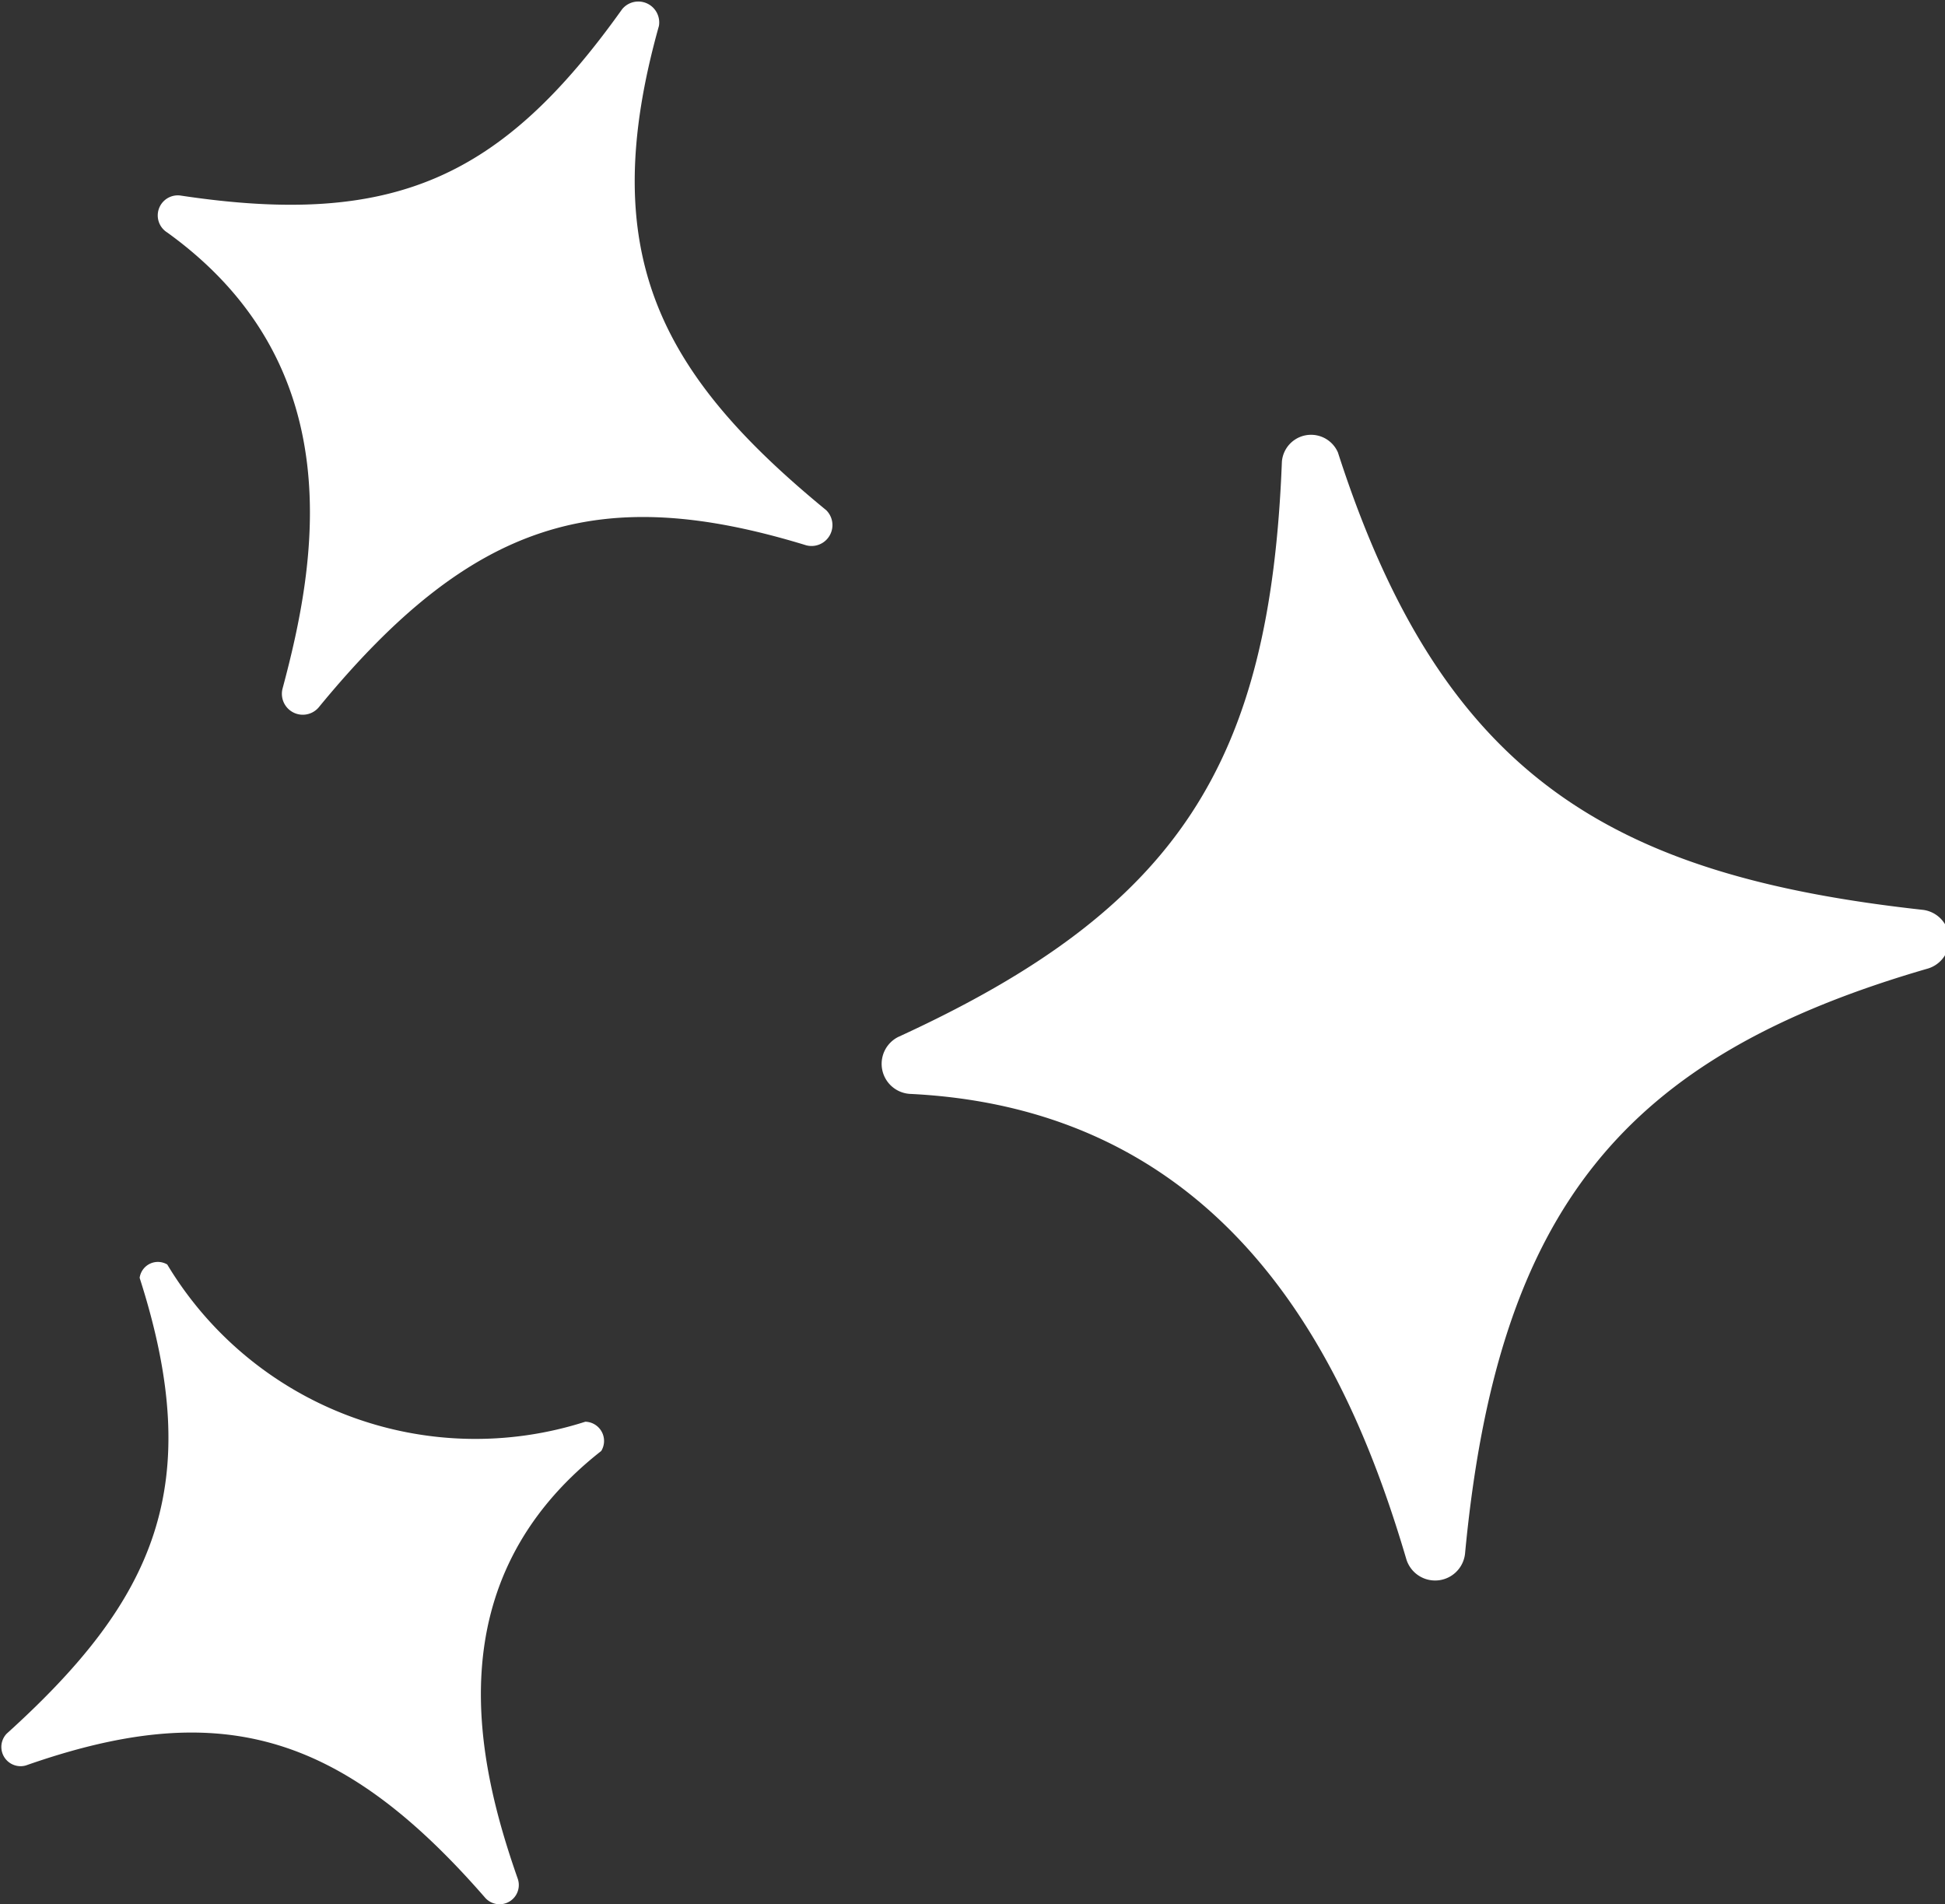
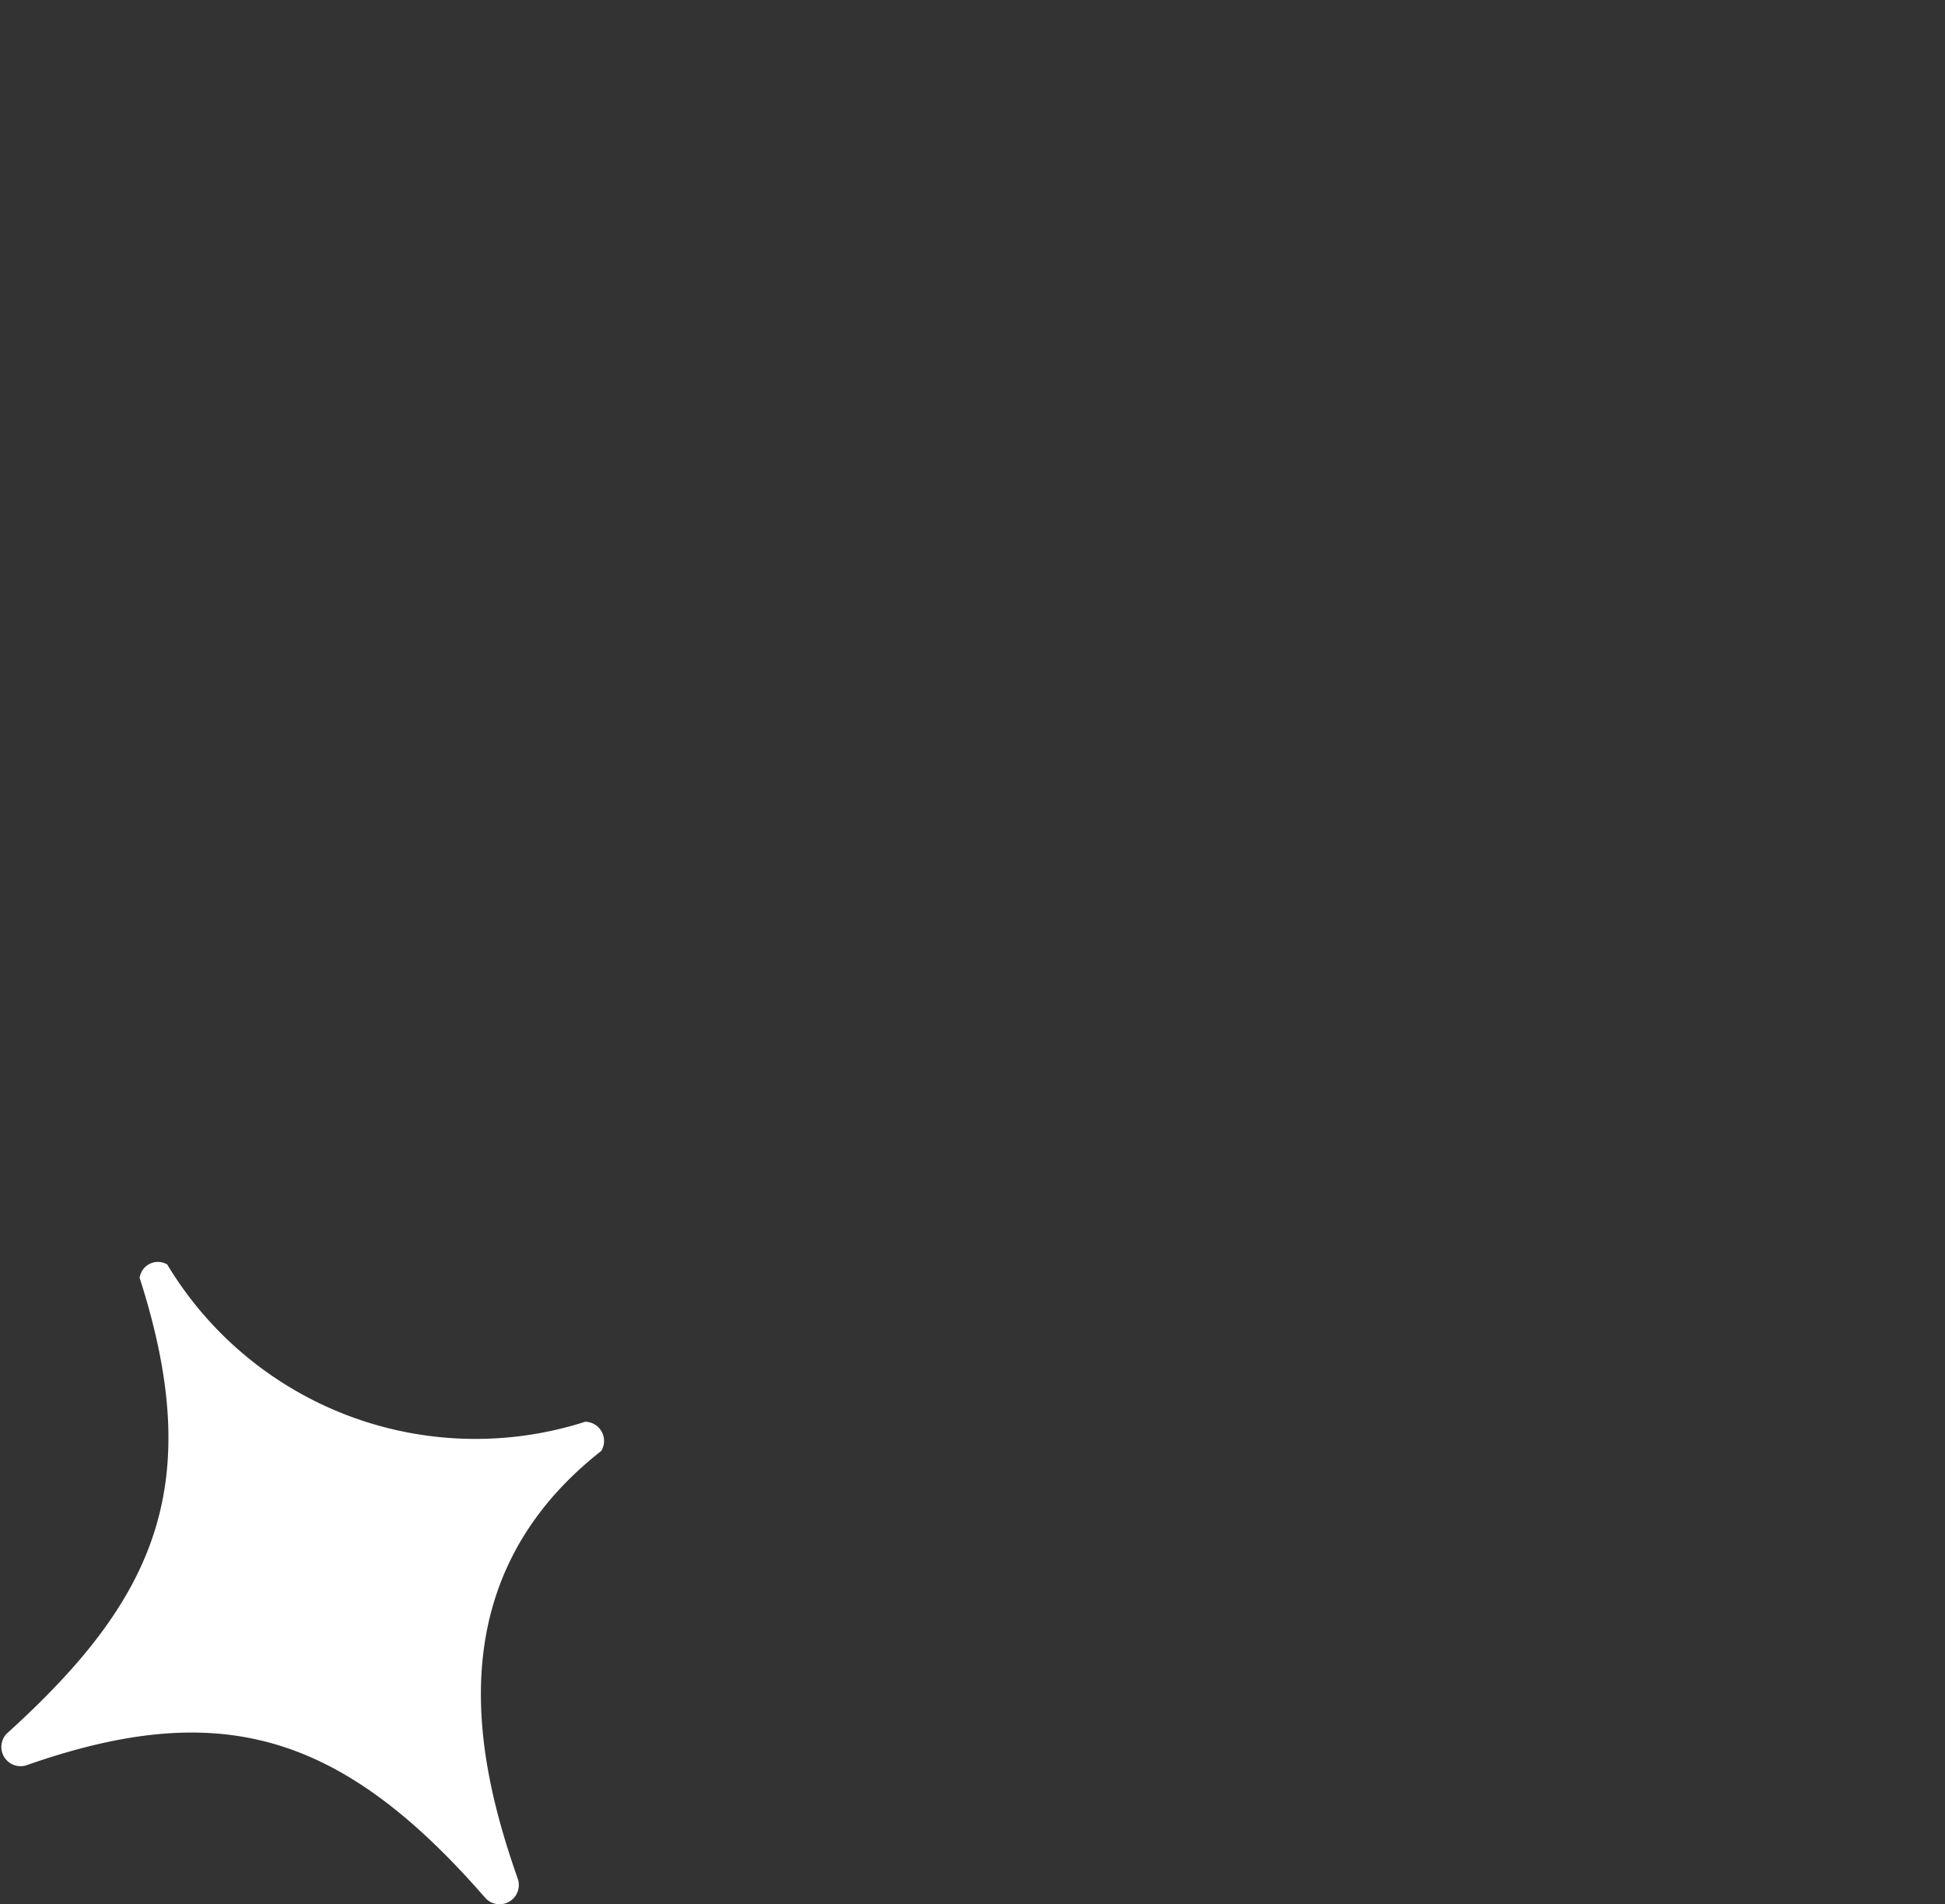
<svg xmlns="http://www.w3.org/2000/svg" viewBox="0 0 23.26 22.77">
  <rect x="0" y="0" width="23.26" height="22.77" fill="#333333" stroke="none" />
  <defs>
    <style>.cls-1{fill:#fff;}</style>
  </defs>
  <g id="Слой_2" data-name="Слой 2">
    <g id="Color">
-       <path class="cls-1" d="M7.88.31c-.76,2.71,0,4.15,2,5.79a.25.25,0,0,1-.24.42c-2.48-.76-4-.29-5.83,1.94a.25.25,0,0,1-.43-.23C3.78,6.74,4.22,4.38,2,2.78a.24.24,0,0,1,.17-.44C4.71,2.72,6,2.13,7.44.11A.25.25,0,0,1,7.88.31Z" />
      <path class="cls-1" d="M1.67,15.28c.8,2.49.18,3.85-1.59,5.45a.23.23,0,0,0,.23.38c2.28-.8,3.74-.43,5.49,1.58a.23.23,0,0,0,.39-.23c-.48-1.37-1-3.54,1-5.11A.23.23,0,0,0,7,17a4.3,4.3,0,0,1-5-1.88A.22.22,0,0,0,1.67,15.28Z" />
-       <path class="cls-1" d="M16,5.41c1.25,3.88,3.27,5.06,7,5.47a.36.36,0,0,1,.06.7c-3.63,1.05-5.15,2.86-5.54,7a.36.36,0,0,1-.7.07c-.64-2.17-2-5.38-5.94-5.57a.36.36,0,0,1-.14-.68c3.36-1.54,4.45-3.28,4.59-6.88A.35.35,0,0,1,16,5.41Z" />
    </g>
  </g>
</svg>